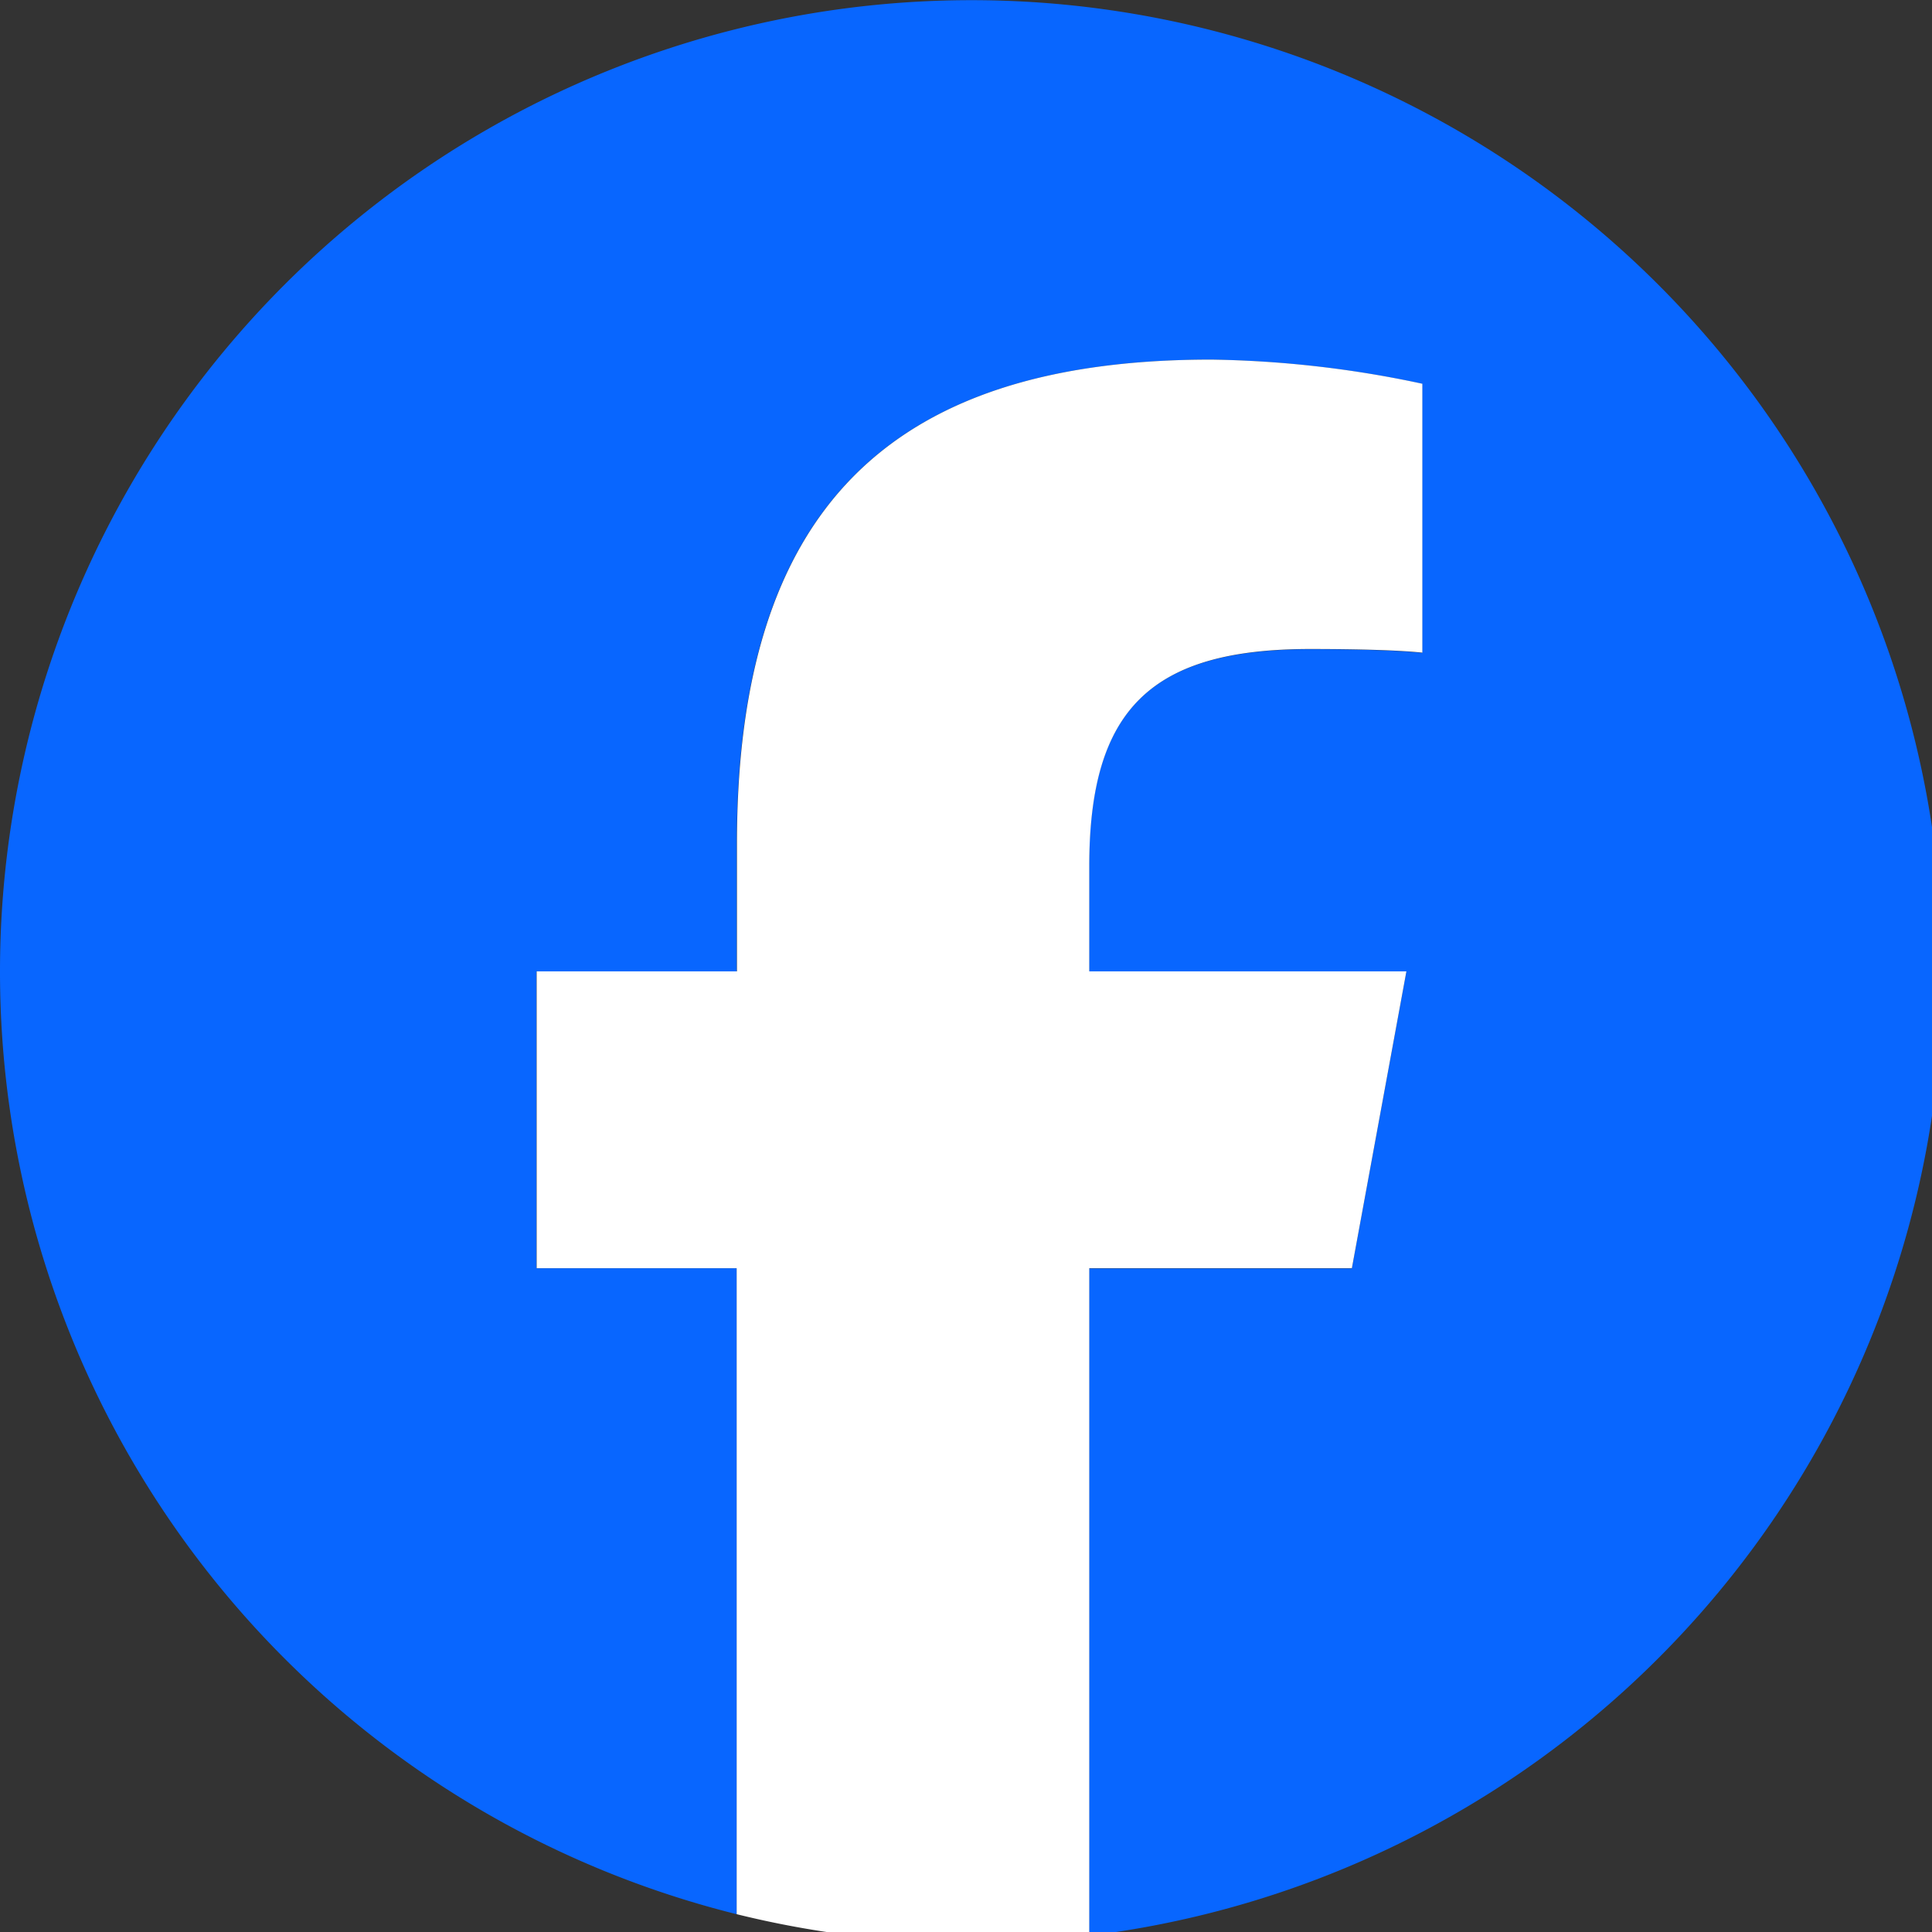
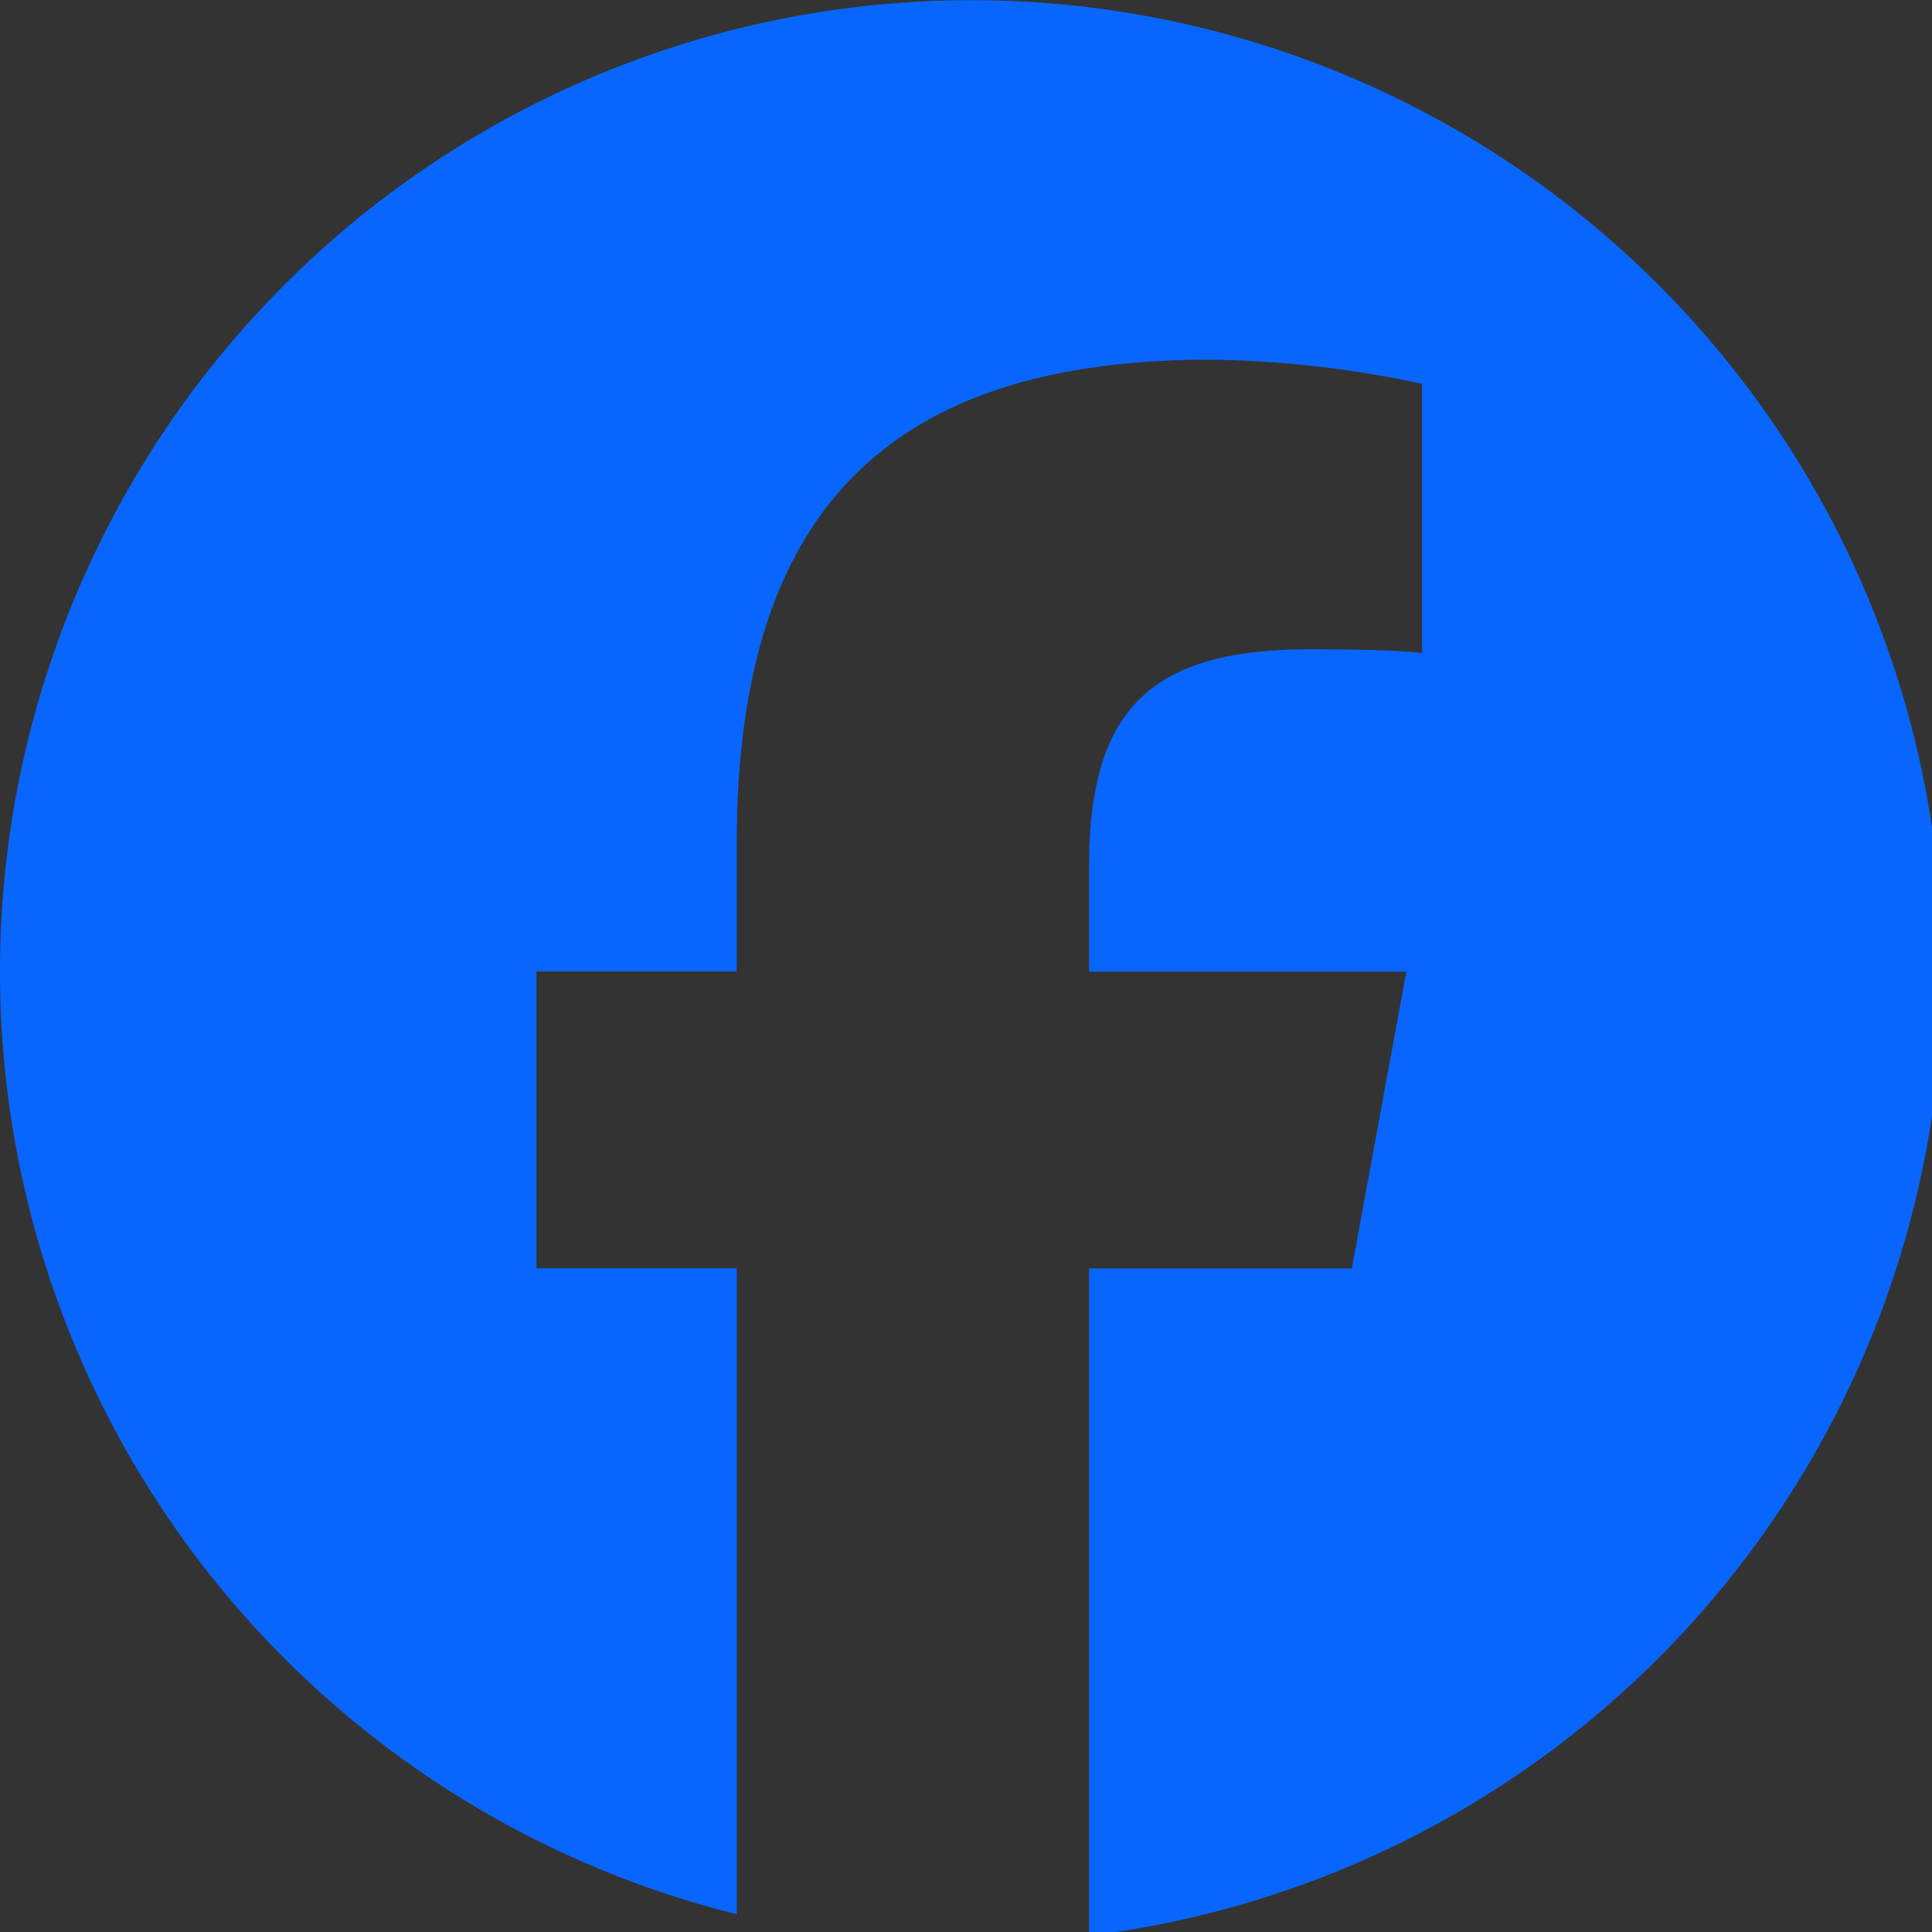
<svg xmlns="http://www.w3.org/2000/svg" id="Group_62852" data-name="Group 62852" width="40" height="40" viewBox="0 0 40 40">
  <rect x="0" y="0" width="40" height="40" fill="#333333" stroke="none" />
  <defs>
    <clipPath id="clip-path">
      <rect id="Rectangle_55404" data-name="Rectangle 55404" width="40" height="40" fill="none" />
    </clipPath>
  </defs>
  <g id="Group_62851" data-name="Group 62851" clip-path="url(#clip-path)">
    <path id="Path_109026" data-name="Path 109026" d="M40.224,20.112a20.112,20.112,0,1,0-24.97,19.52V26.258H11.106V20.112h4.147V17.464c0-6.845,3.1-10.018,9.818-10.018a22.175,22.175,0,0,1,4.372.5v5.571c-.475-.05-1.3-.075-2.323-.075-3.3,0-4.572,1.249-4.572,4.5v2.174h6.569l-1.129,6.146H22.548V40.076A20.114,20.114,0,0,0,40.224,20.112" fill="#0866ff" />
-     <path id="Path_109027" data-name="Path 109027" d="M154.937,111.36l1.129-6.146H149.5v-2.174c0-3.248,1.274-4.5,4.572-4.5,1.024,0,1.849.025,2.324.075V93.048a22.177,22.177,0,0,0-4.372-.5c-6.72,0-9.818,3.173-9.818,10.018v2.648h-4.147v6.146H142.2v13.374a20.225,20.225,0,0,0,7.3.445V111.36Z" transform="translate(-126.948 -85.103)" fill="#fff" />
  </g>
</svg>